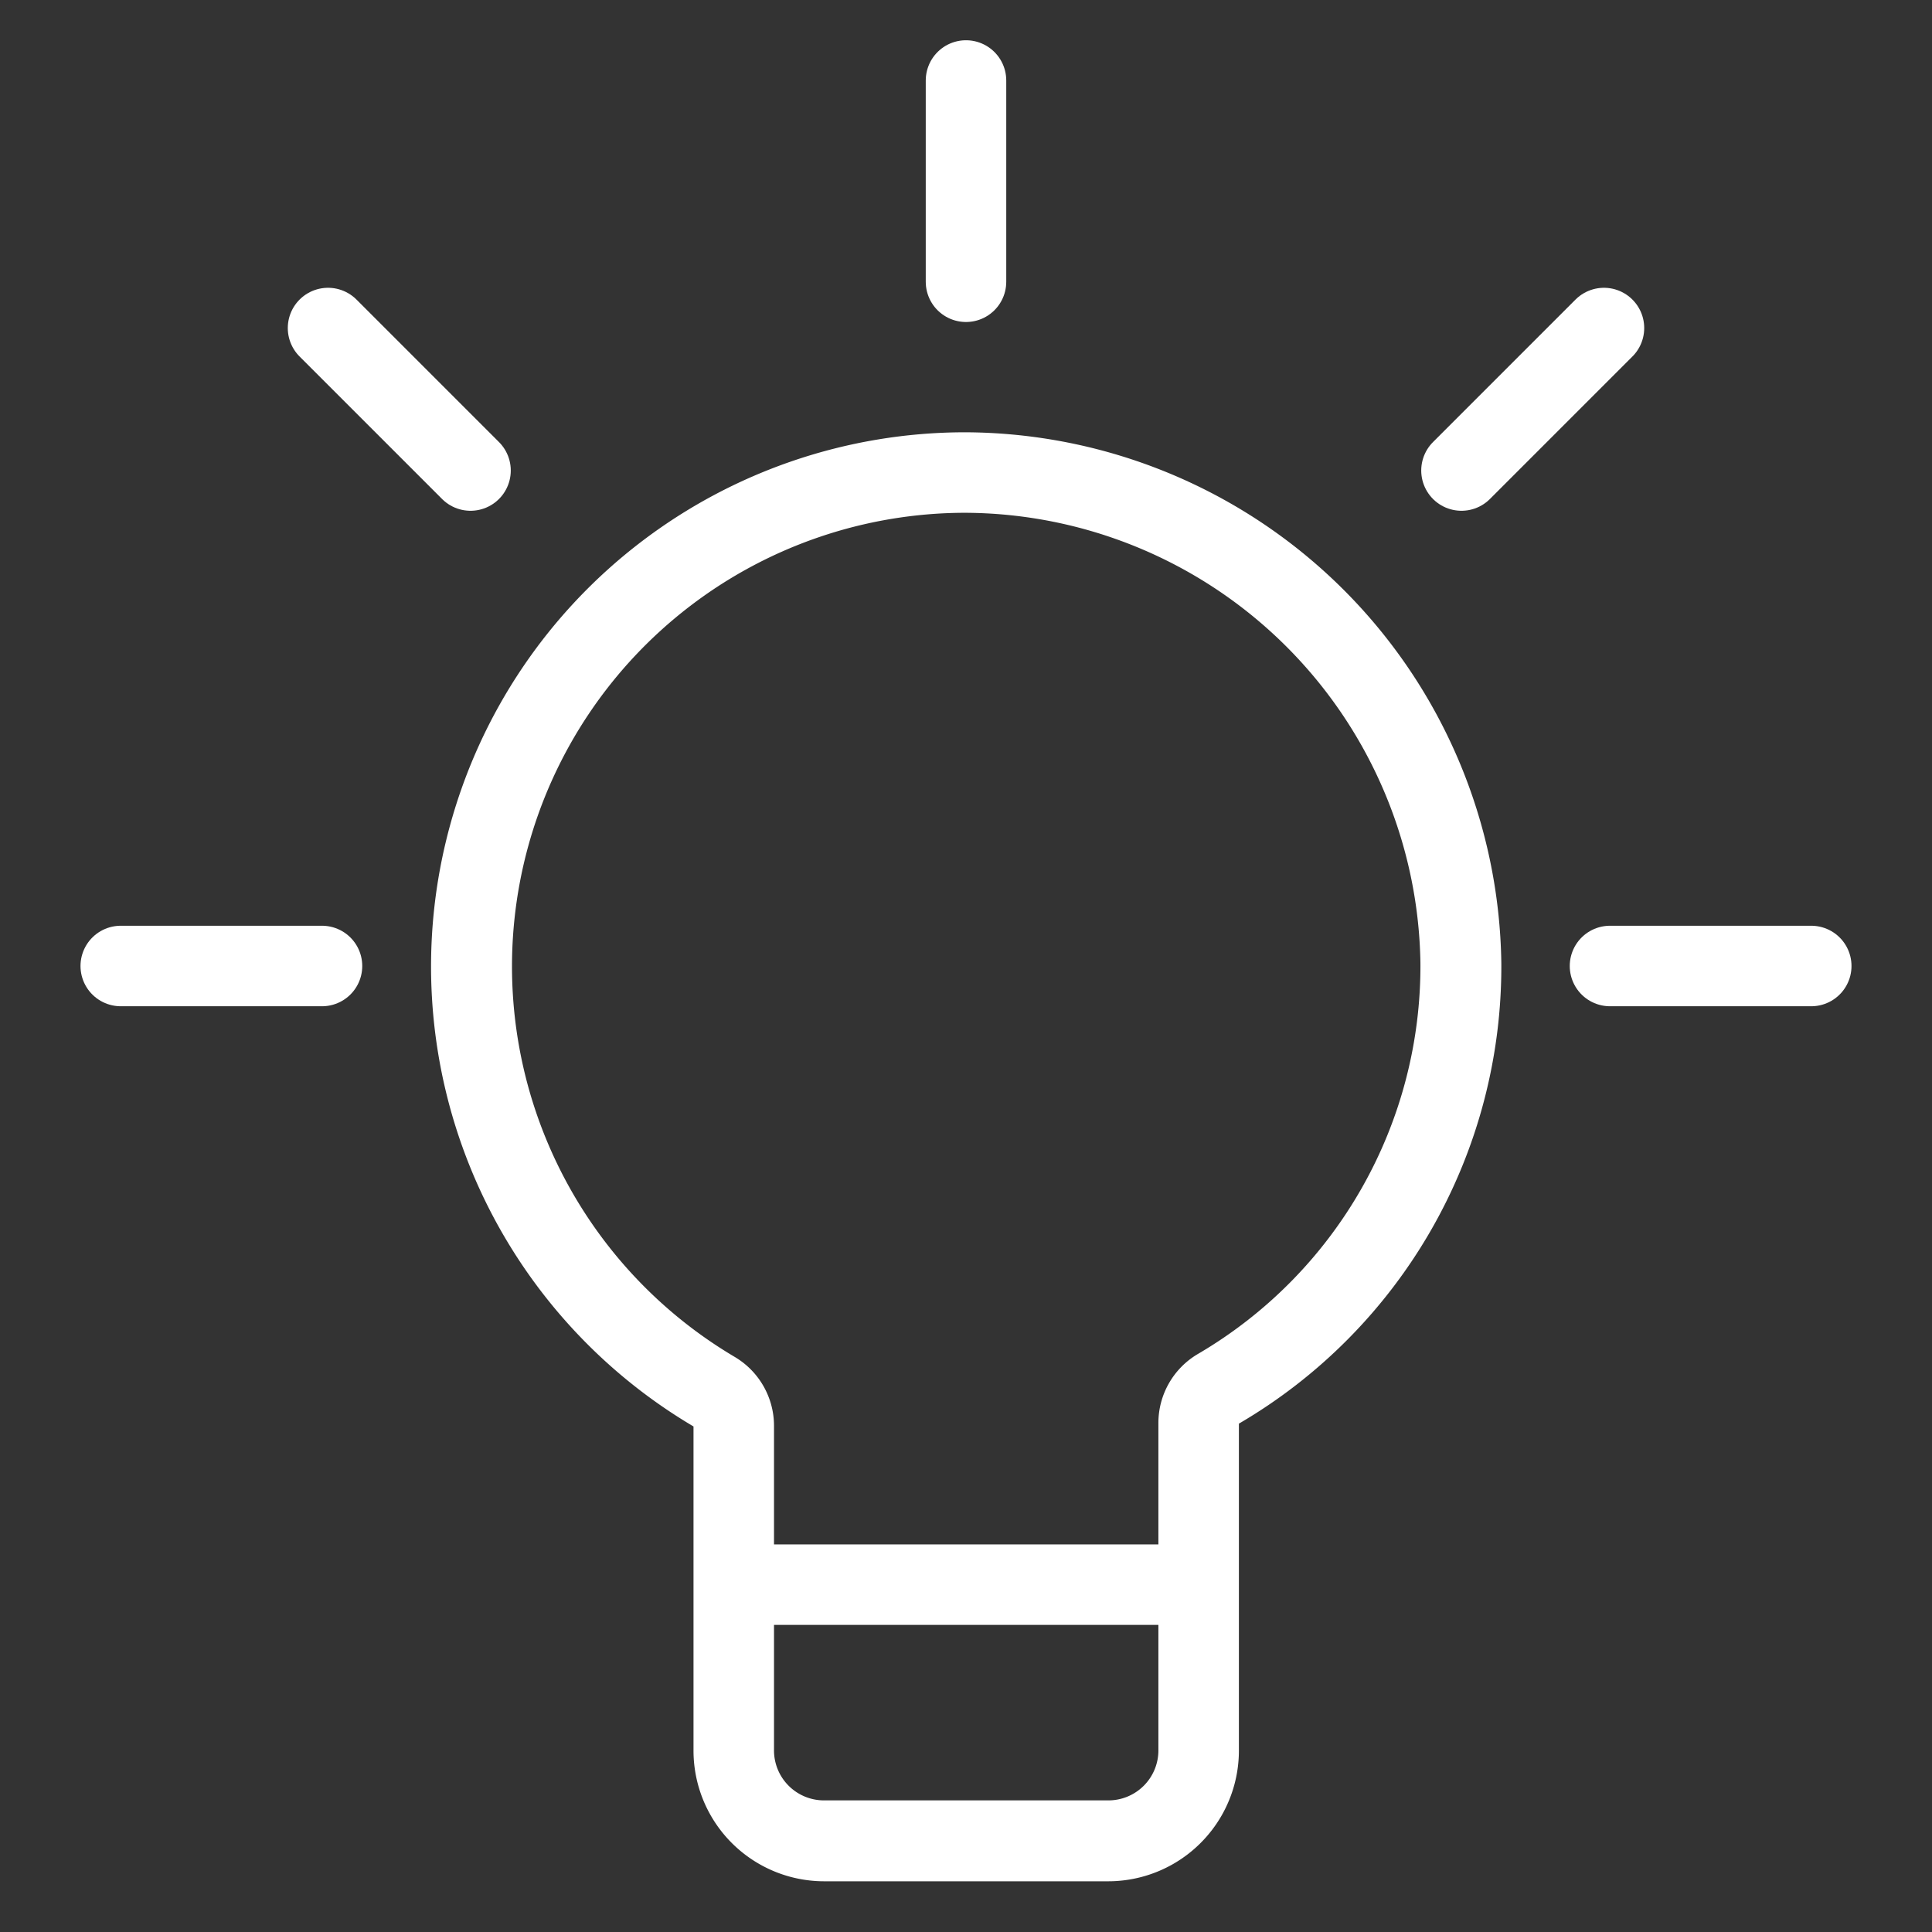
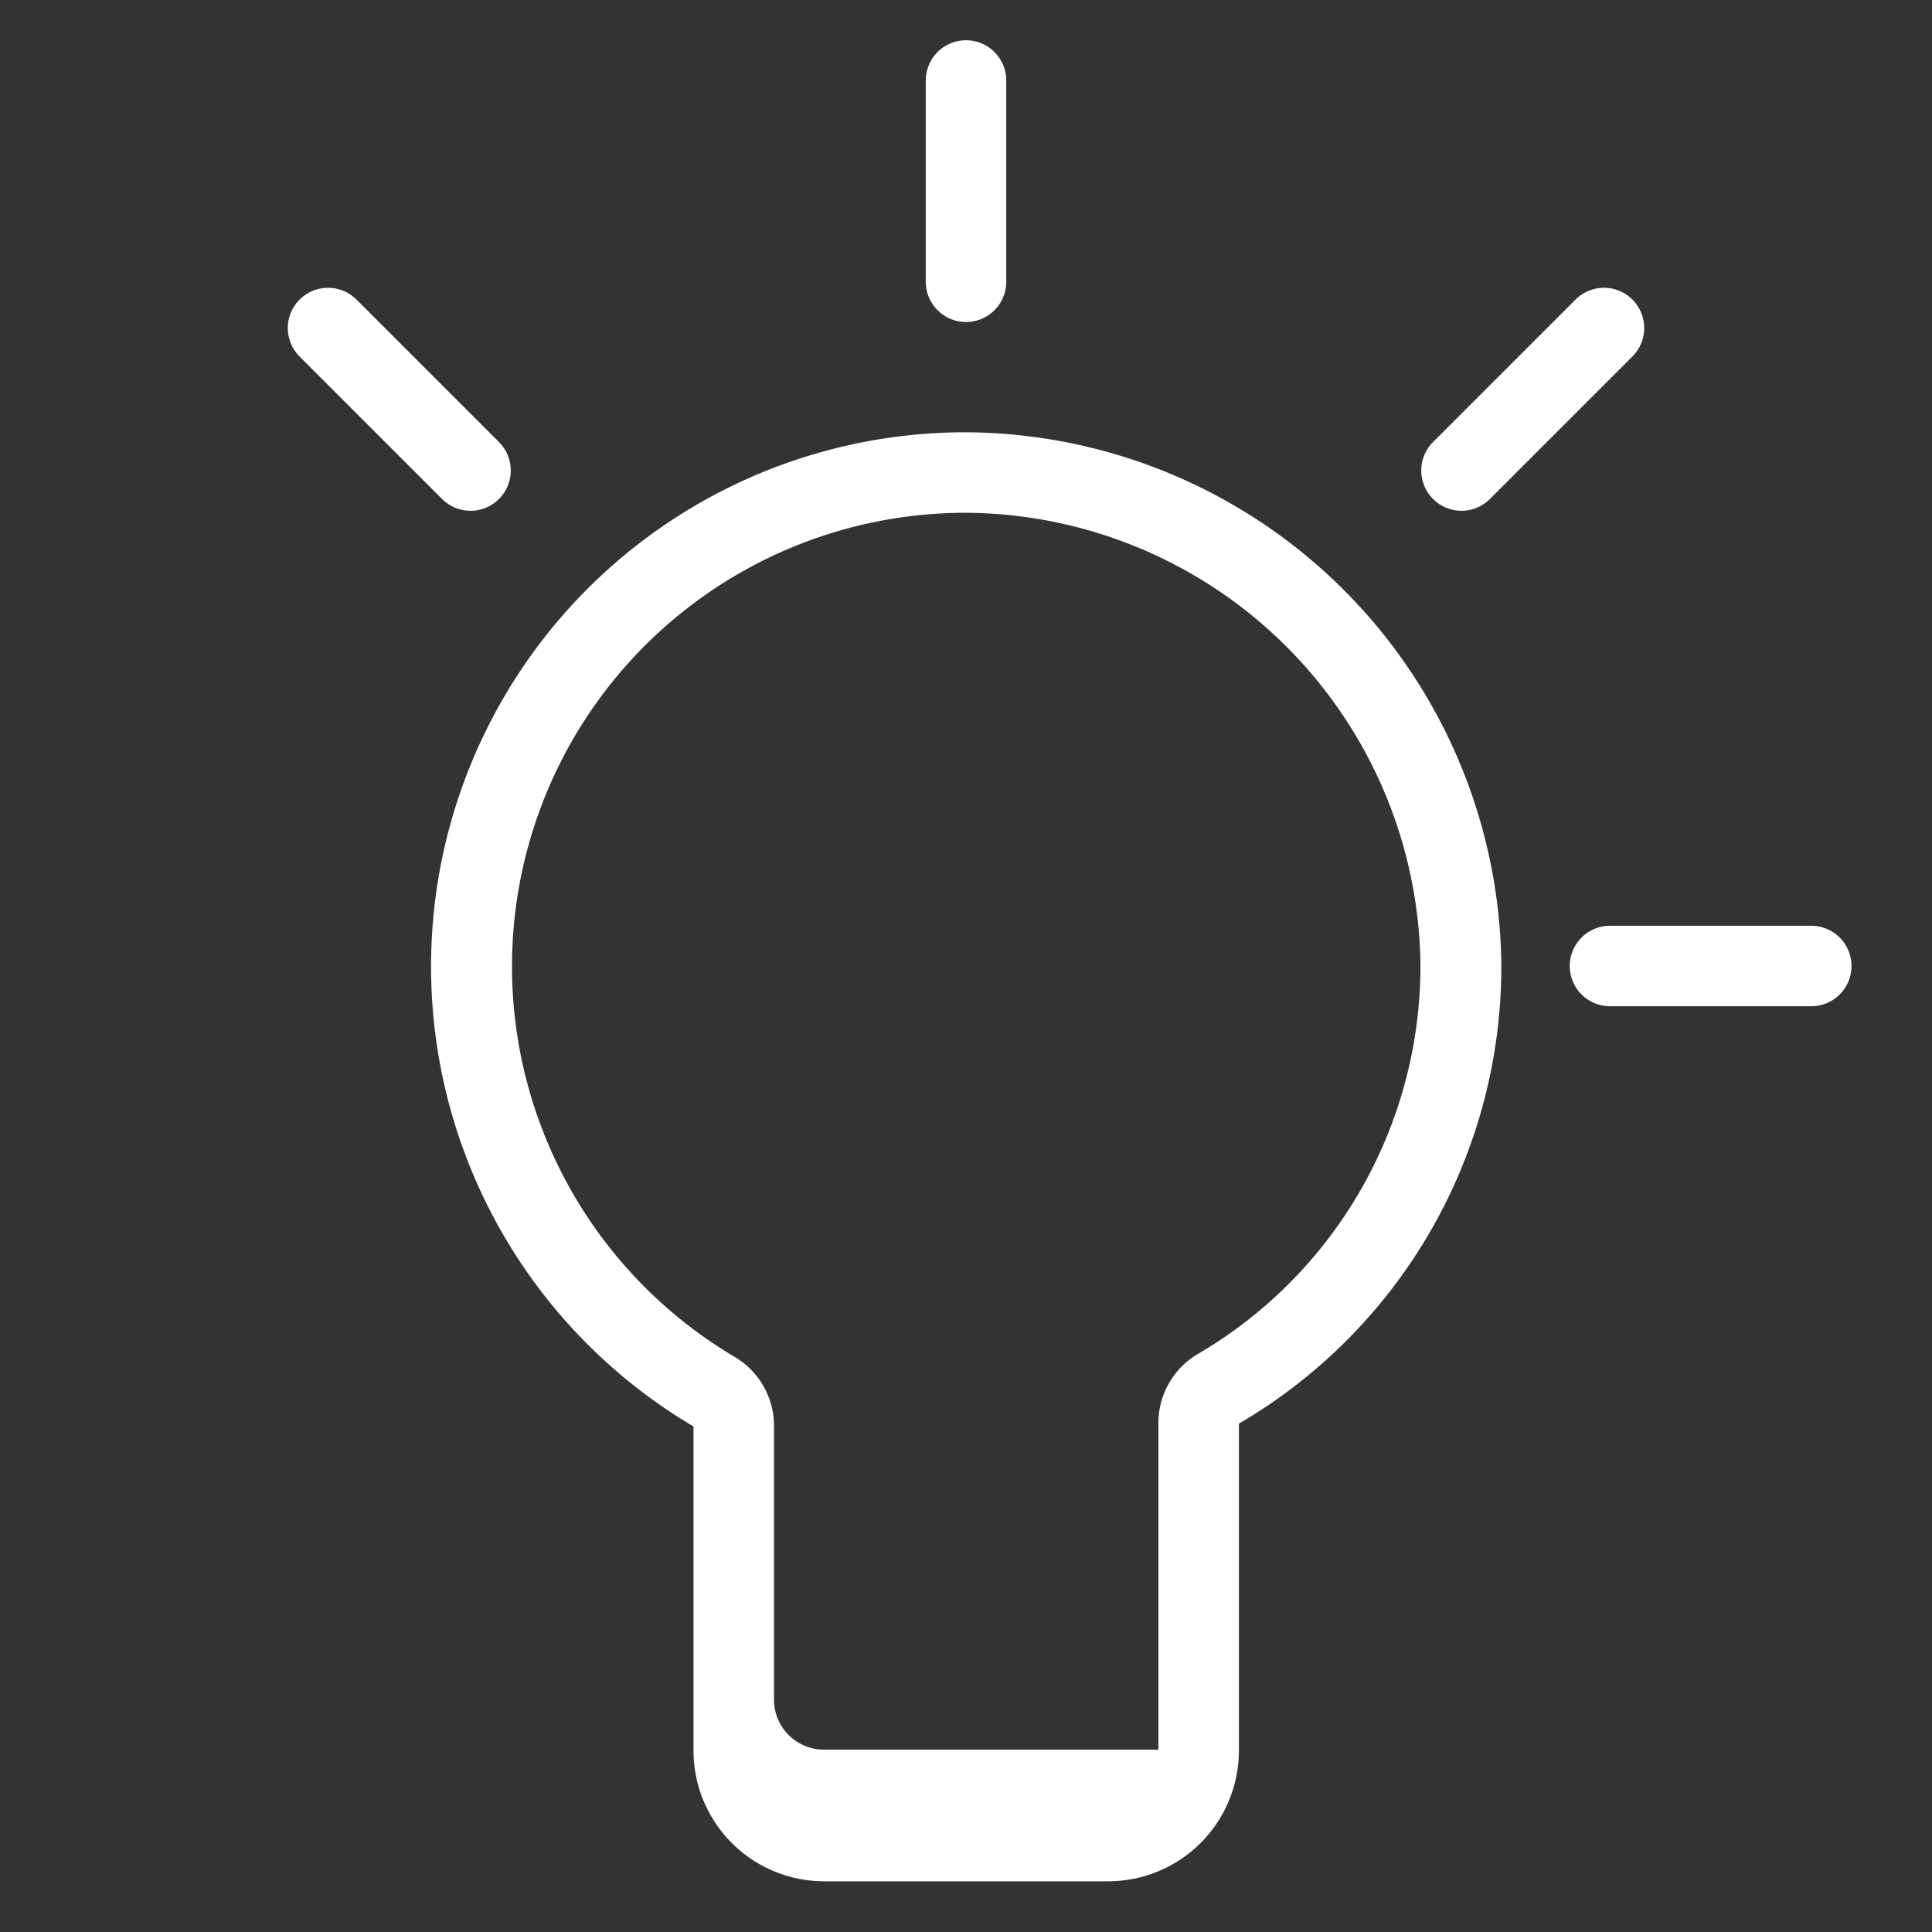
<svg xmlns="http://www.w3.org/2000/svg" width="48" height="48" viewBox="0 0 48 48">
  <rect x="0" y="0" width="48" height="48" fill="#333333" stroke="none" />
  <g transform="translate(-970 -509)">
-     <rect width="48" height="48" transform="translate(970 509)" fill="none" />
    <g transform="translate(972 510)">
-       <path d="M21.96,11.74A11.361,11.361,0,0,1,33.29,22.92a11.168,11.168,0,0,1-5.53,9.72,1.989,1.989,0,0,0-.98,1.72v8.11a1.242,1.242,0,0,1-1.26,1.26H18.49a1.242,1.242,0,0,1-1.26-1.26V34.43a1.989,1.989,0,0,0-.98-1.72,11.271,11.271,0,0,1,5.71-20.97m0-2a13.273,13.273,0,0,0-6.73,24.7v8.04a3.248,3.248,0,0,0,3.26,3.26h7.03a3.248,3.248,0,0,0,3.26-3.26V34.37A13.152,13.152,0,0,0,35.3,22.93,13.371,13.371,0,0,0,21.96,9.74Z" fill="#fff" />
-       <line x2="10" transform="translate(17.11 38.37)" stroke-width="2" stroke="#fff" stroke-linecap="round" stroke-linejoin="round" stroke-miterlimit="10" fill="none" />
+       <path d="M21.96,11.74A11.361,11.361,0,0,1,33.29,22.92a11.168,11.168,0,0,1-5.53,9.72,1.989,1.989,0,0,0-.98,1.72v8.11H18.49a1.242,1.242,0,0,1-1.26-1.26V34.43a1.989,1.989,0,0,0-.98-1.72,11.271,11.271,0,0,1,5.71-20.97m0-2a13.273,13.273,0,0,0-6.73,24.7v8.04a3.248,3.248,0,0,0,3.26,3.26h7.03a3.248,3.248,0,0,0,3.26-3.26V34.37A13.152,13.152,0,0,0,35.3,22.93,13.371,13.371,0,0,0,21.96,9.74Z" fill="#fff" />
      <line x1="5" transform="translate(38 23)" stroke-width="2" stroke="#fff" stroke-linecap="round" stroke-linejoin="round" stroke-miterlimit="10" fill="none" />
-       <line x1="5" transform="translate(1 23)" stroke-width="2" stroke="#fff" stroke-linecap="round" stroke-linejoin="round" stroke-miterlimit="10" fill="none" />
      <line x1="3.54" y2="3.54" transform="translate(34.31 7.15)" stroke-width="2" stroke="#fff" stroke-linecap="round" stroke-linejoin="round" stroke-miterlimit="10" fill="none" />
      <line y2="5" transform="translate(22 1)" stroke-width="2" stroke="#fff" stroke-linecap="round" stroke-linejoin="round" stroke-miterlimit="10" fill="none" />
      <line x2="3.54" y2="3.54" transform="translate(6.15 7.15)" stroke-width="2" stroke="#fff" stroke-linecap="round" stroke-linejoin="round" stroke-miterlimit="10" fill="none" />
    </g>
  </g>
</svg>